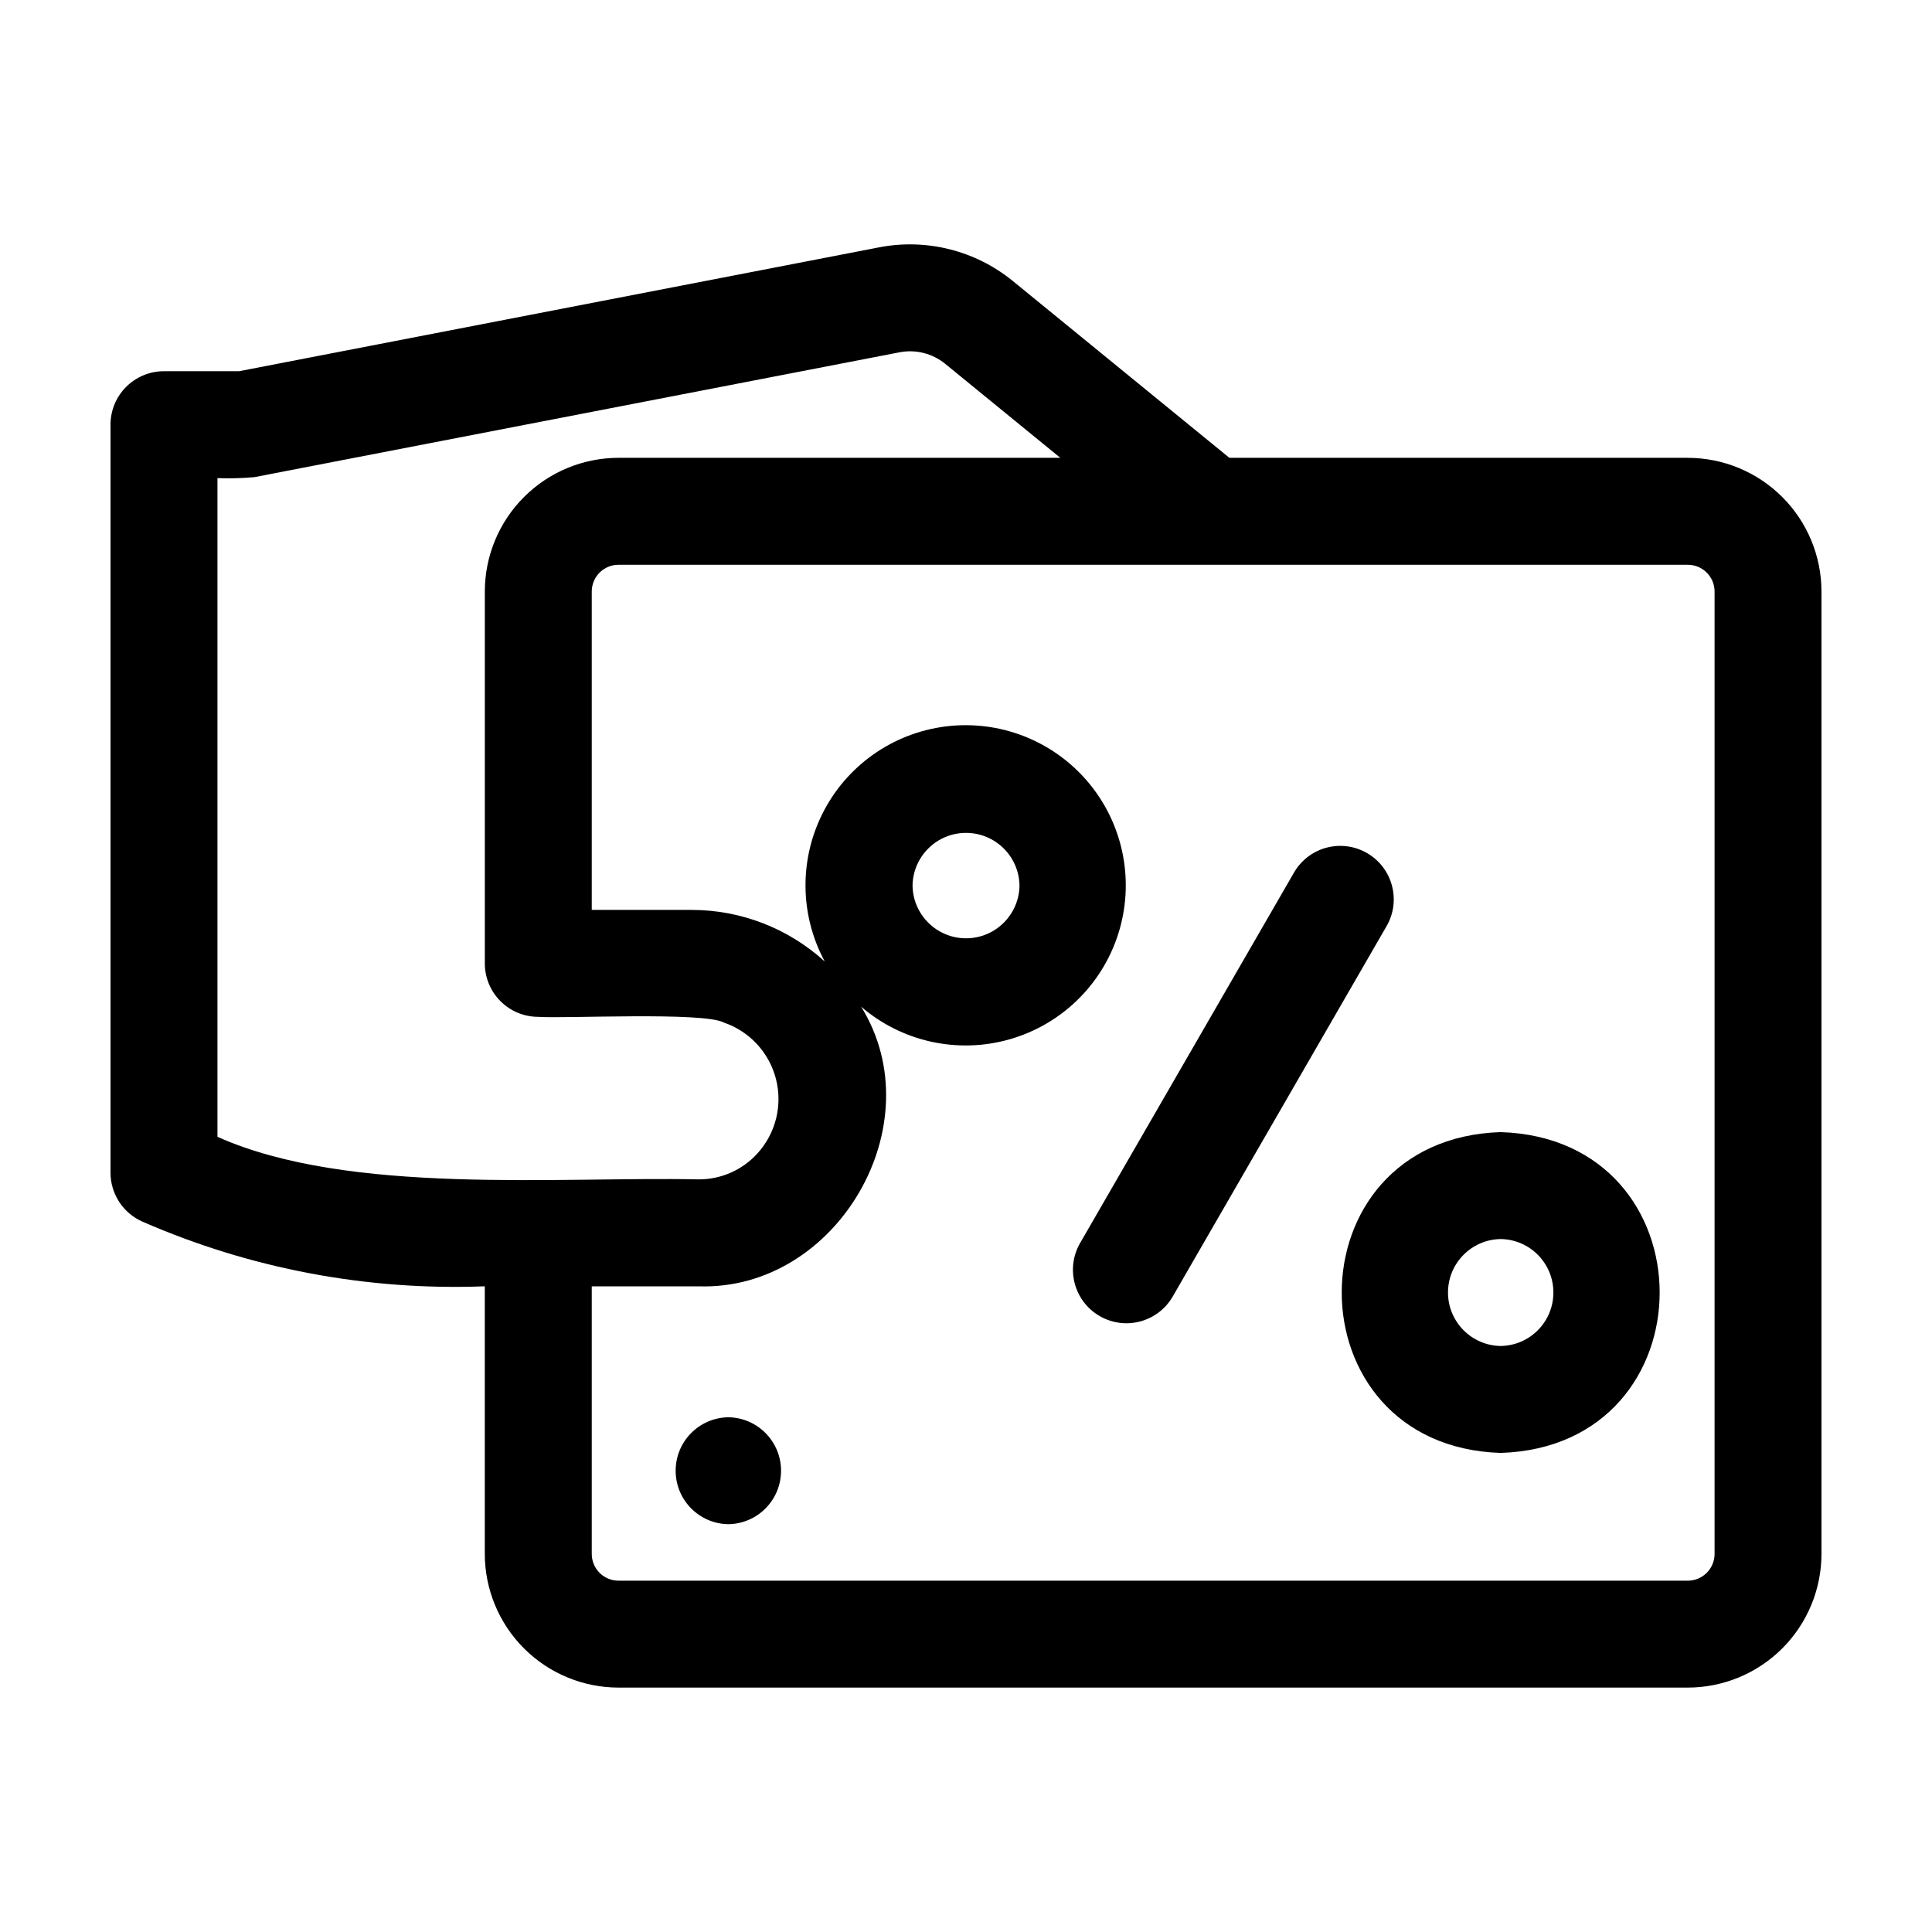
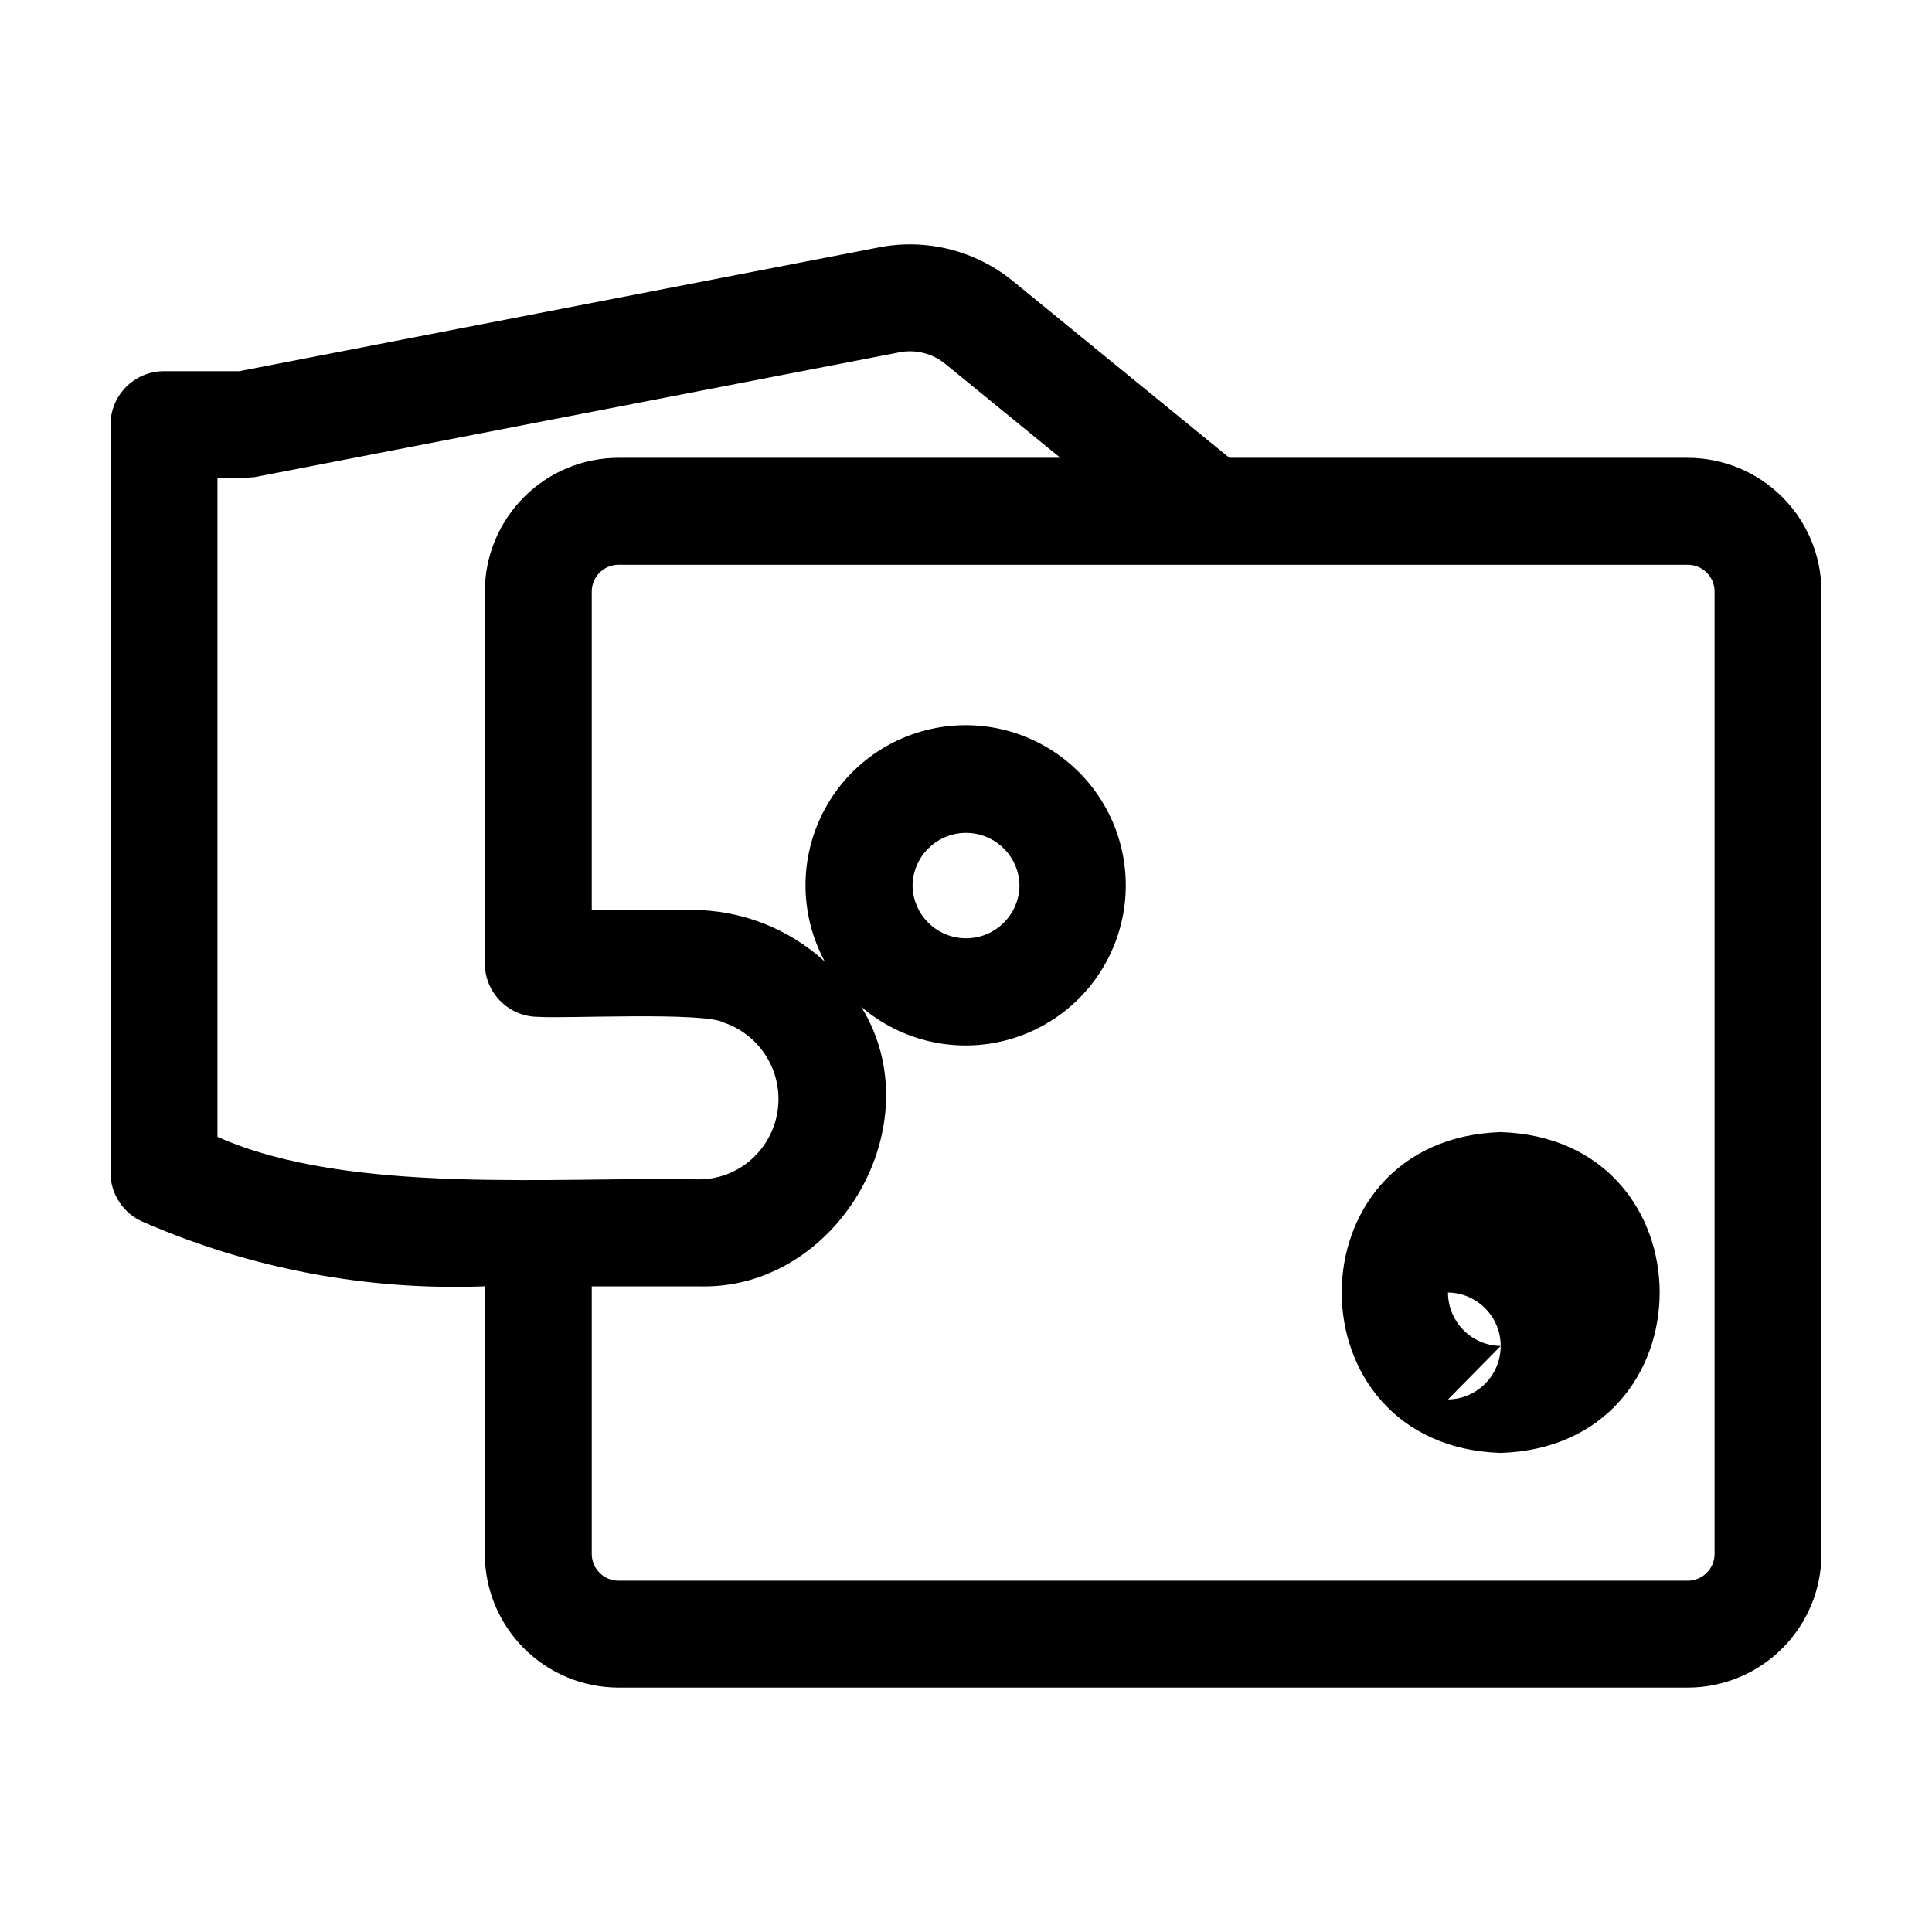
<svg xmlns="http://www.w3.org/2000/svg" fill="#000000" width="800px" height="800px" version="1.1" viewBox="144 144 512 512">
  <g>
-     <path d="m506.27 370.07c-3.254-1.883-7.121-2.394-10.754-1.422-3.633 0.973-6.727 3.348-8.602 6.606l-56.68 98.172c-3.906 6.777-1.582 15.438 5.195 19.348 6.773 3.91 15.438 1.594 19.352-5.18l56.68-98.172v0.004c3.91-6.777 1.586-15.445-5.191-19.355z" />
-     <path d="m541.7 444.02c-56.18 1.785-56.164 83.242 0 85.02 56.18-1.785 56.164-83.242 0-85.02zm0 56.68c-7.746-0.113-13.965-6.426-13.965-14.172s6.219-14.055 13.965-14.168c7.746 0.113 13.965 6.426 13.965 14.172s-6.219 14.055-13.965 14.168z" />
+     <path d="m541.7 444.02c-56.18 1.785-56.164 83.242 0 85.02 56.18-1.785 56.164-83.242 0-85.02zm0 56.68c-7.746-0.113-13.965-6.426-13.965-14.172c7.746 0.113 13.965 6.426 13.965 14.172s-6.219 14.055-13.965 14.168z" />
    <path d="m591.29 265.33h-121.49l-57.488-46.938c-9.895-8.027-22.832-11.266-35.34-8.844l-169.62 32.828-19.898-0.004c-7.824 0-14.168 6.344-14.168 14.172v198.23c0 5.625 3.328 10.715 8.473 12.977 28.562 12.477 59.57 18.332 90.715 17.133v70.918c0.012 9.391 3.746 18.395 10.387 25.039 6.641 6.641 15.645 10.375 25.035 10.387h283.39c9.391-0.012 18.395-3.746 25.035-10.387 6.641-6.644 10.379-15.648 10.387-25.039v-255.05 0.004c-0.008-9.395-3.746-18.398-10.387-25.039s-15.645-10.375-25.035-10.387zm-389.66 179.94v-174.56c3.258 0.117 6.523 0.031 9.773-0.258l170.95-33.082v-0.004c4.281-0.828 8.707 0.277 12.094 3.019l30.547 24.941h-117.09c-9.391 0.012-18.395 3.746-25.035 10.387s-10.375 15.645-10.387 25.039v98.551c0 7.824 6.344 14.168 14.168 14.168 6.438 0.52 43.848-1.402 49.172 1.516 6.824 2.332 12.012 7.945 13.809 14.926 1.797 6.984-0.039 14.402-4.891 19.742-3.981 4.402-9.645 6.906-15.582 6.891-37.32-0.785-92.695 4.301-127.52-11.277zm396.75 110.54c-0.004 3.914-3.176 7.082-7.086 7.086h-283.39c-3.91-0.004-7.078-3.172-7.082-7.086v-70.918h28.336c36.656 1.199 62.422-42.906 43.047-74.117 10.797 9.297 25.535 12.559 39.246 8.684 13.707-3.875 24.559-14.371 28.887-27.945s1.555-28.414-7.379-39.508c-8.934-11.098-22.84-16.973-37.023-15.637-14.188 1.332-26.754 9.691-33.465 22.258-6.711 12.57-6.672 27.664 0.109 40.195-9.637-8.801-22.211-13.68-35.262-13.684h-26.496v-84.379c0.004-3.914 3.172-7.082 7.082-7.086h283.39c3.91 0.004 7.082 3.172 7.086 7.086zm-212.54-177.12h-0.004c0.113-7.742 6.426-13.965 14.172-13.965s14.055 6.223 14.168 13.969c-0.113 7.742-6.422 13.965-14.168 13.965s-14.059-6.223-14.172-13.969z" />
-     <path d="m337.02 519.59c-7.746 0.109-13.965 6.422-13.965 14.168 0 7.746 6.219 14.059 13.965 14.168 7.746-0.109 13.965-6.422 13.965-14.168 0-7.746-6.219-14.059-13.965-14.168z" />
  </g>
</svg>